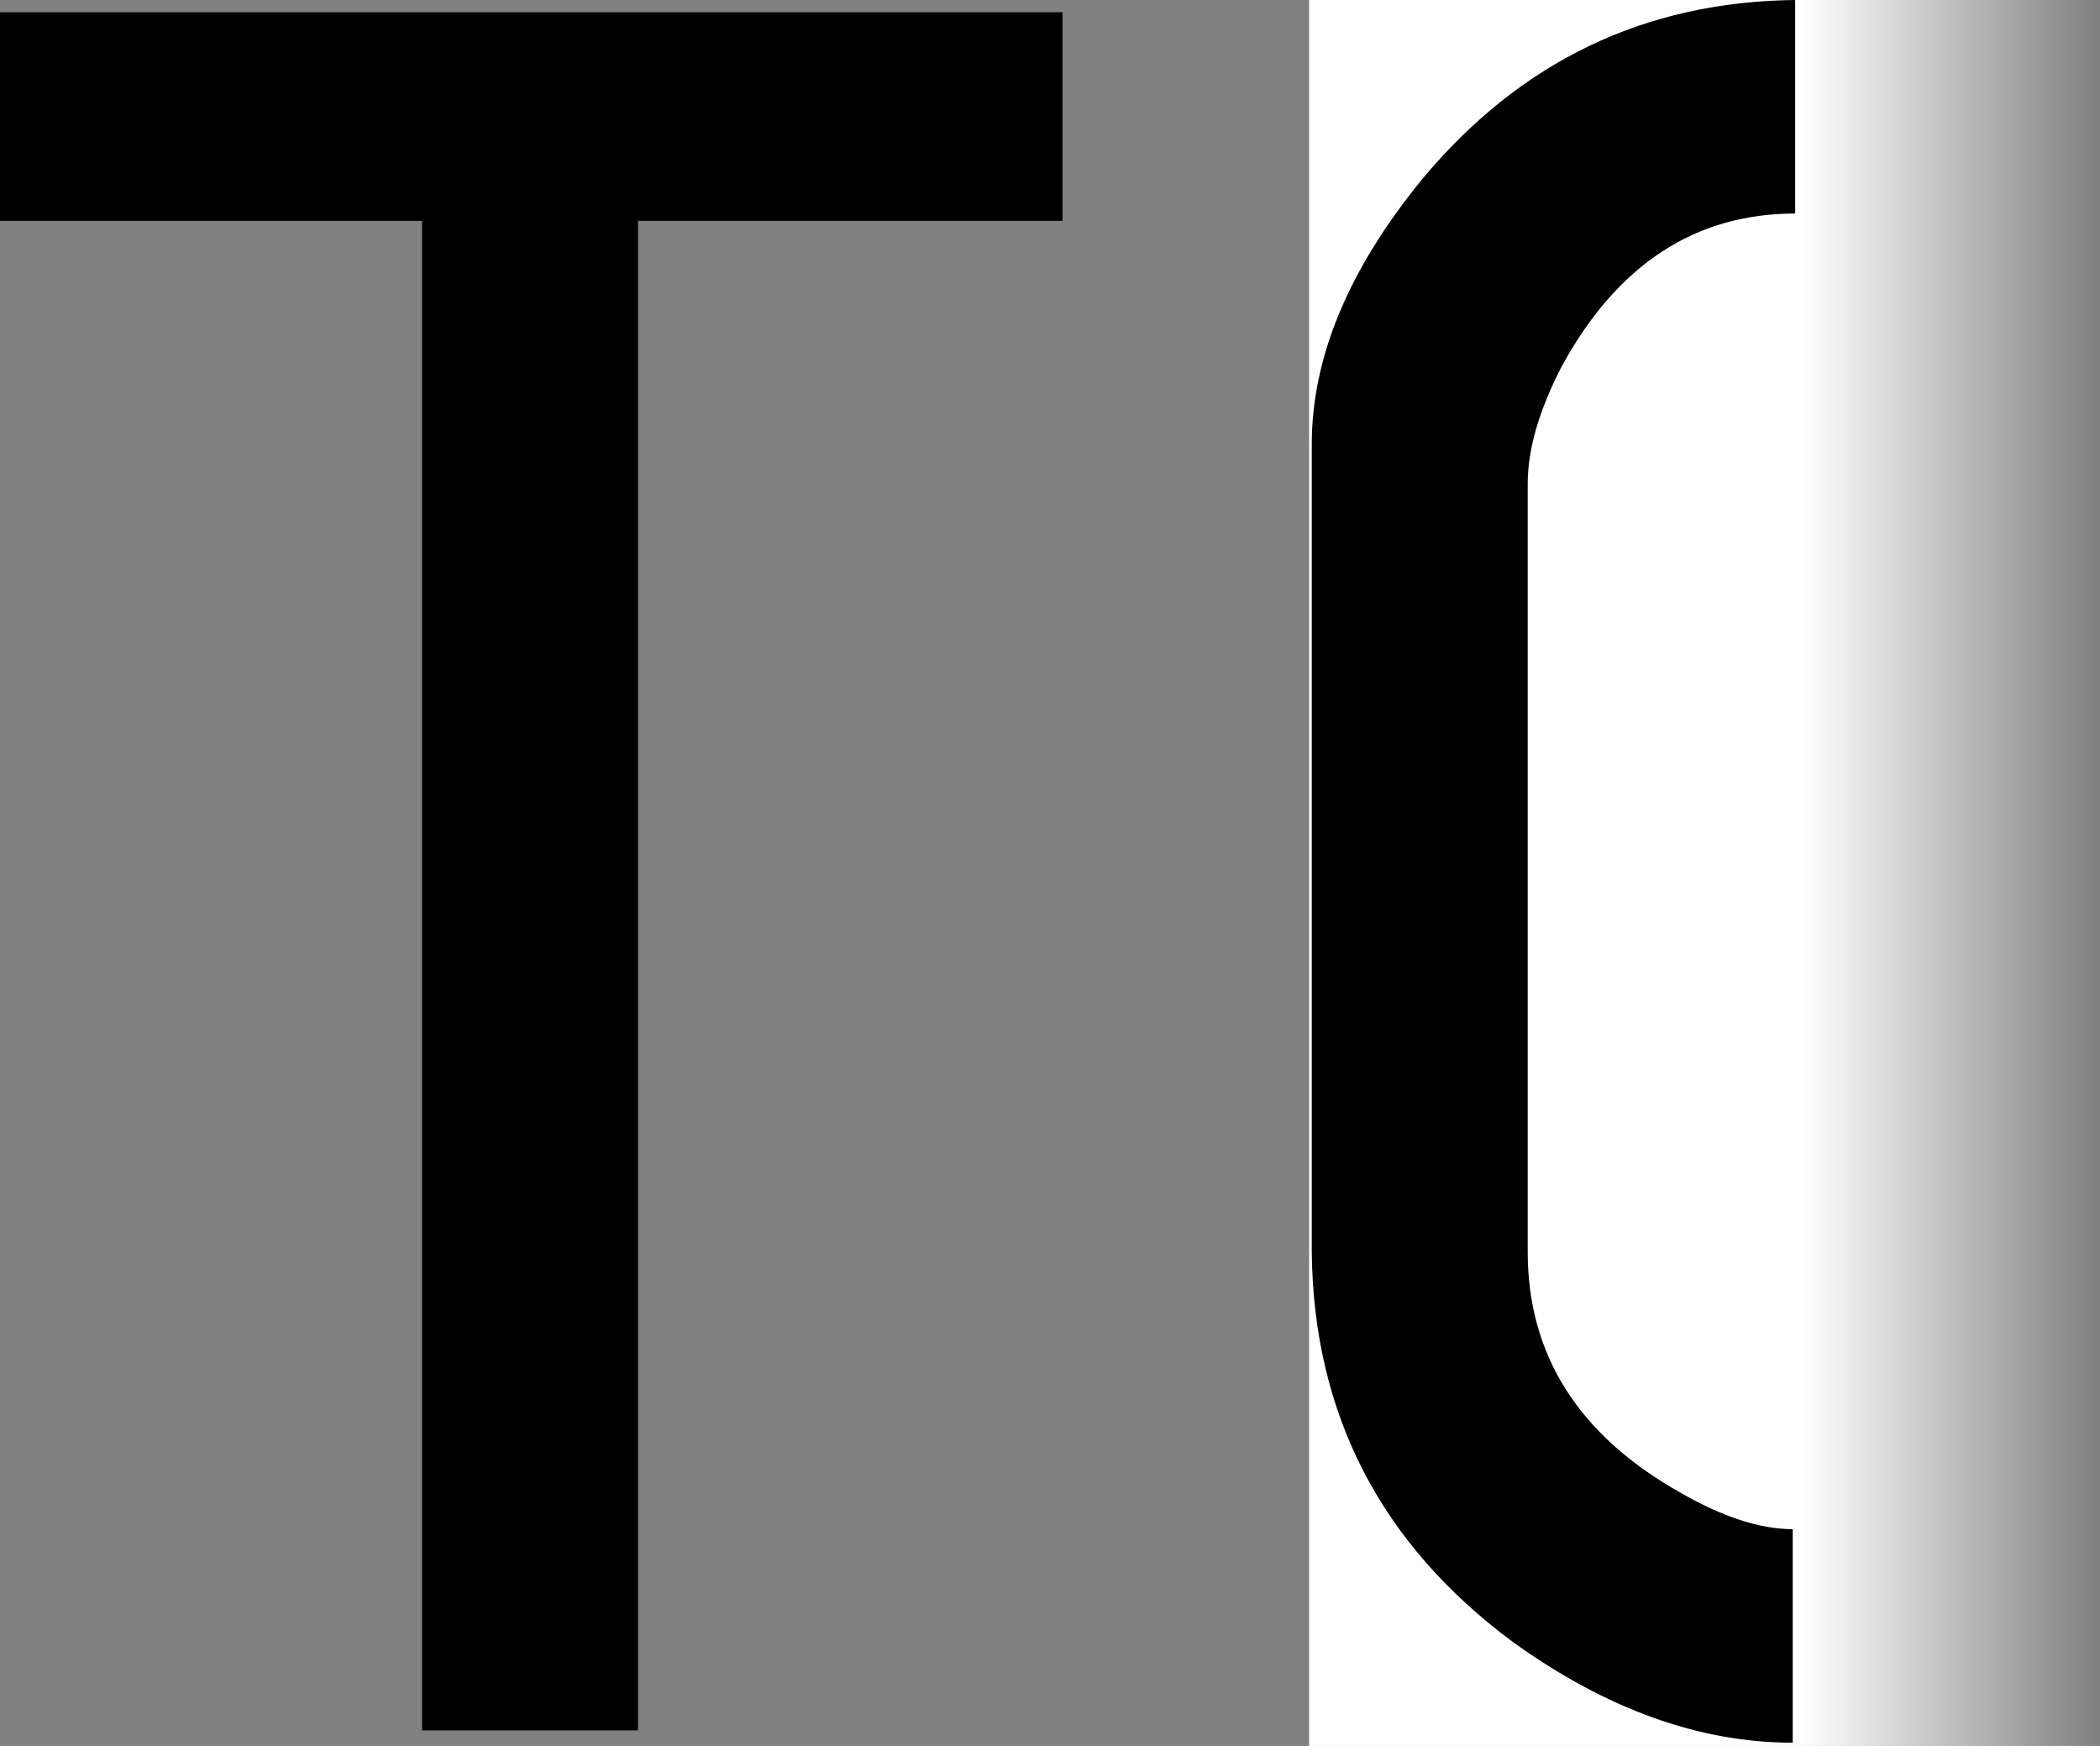
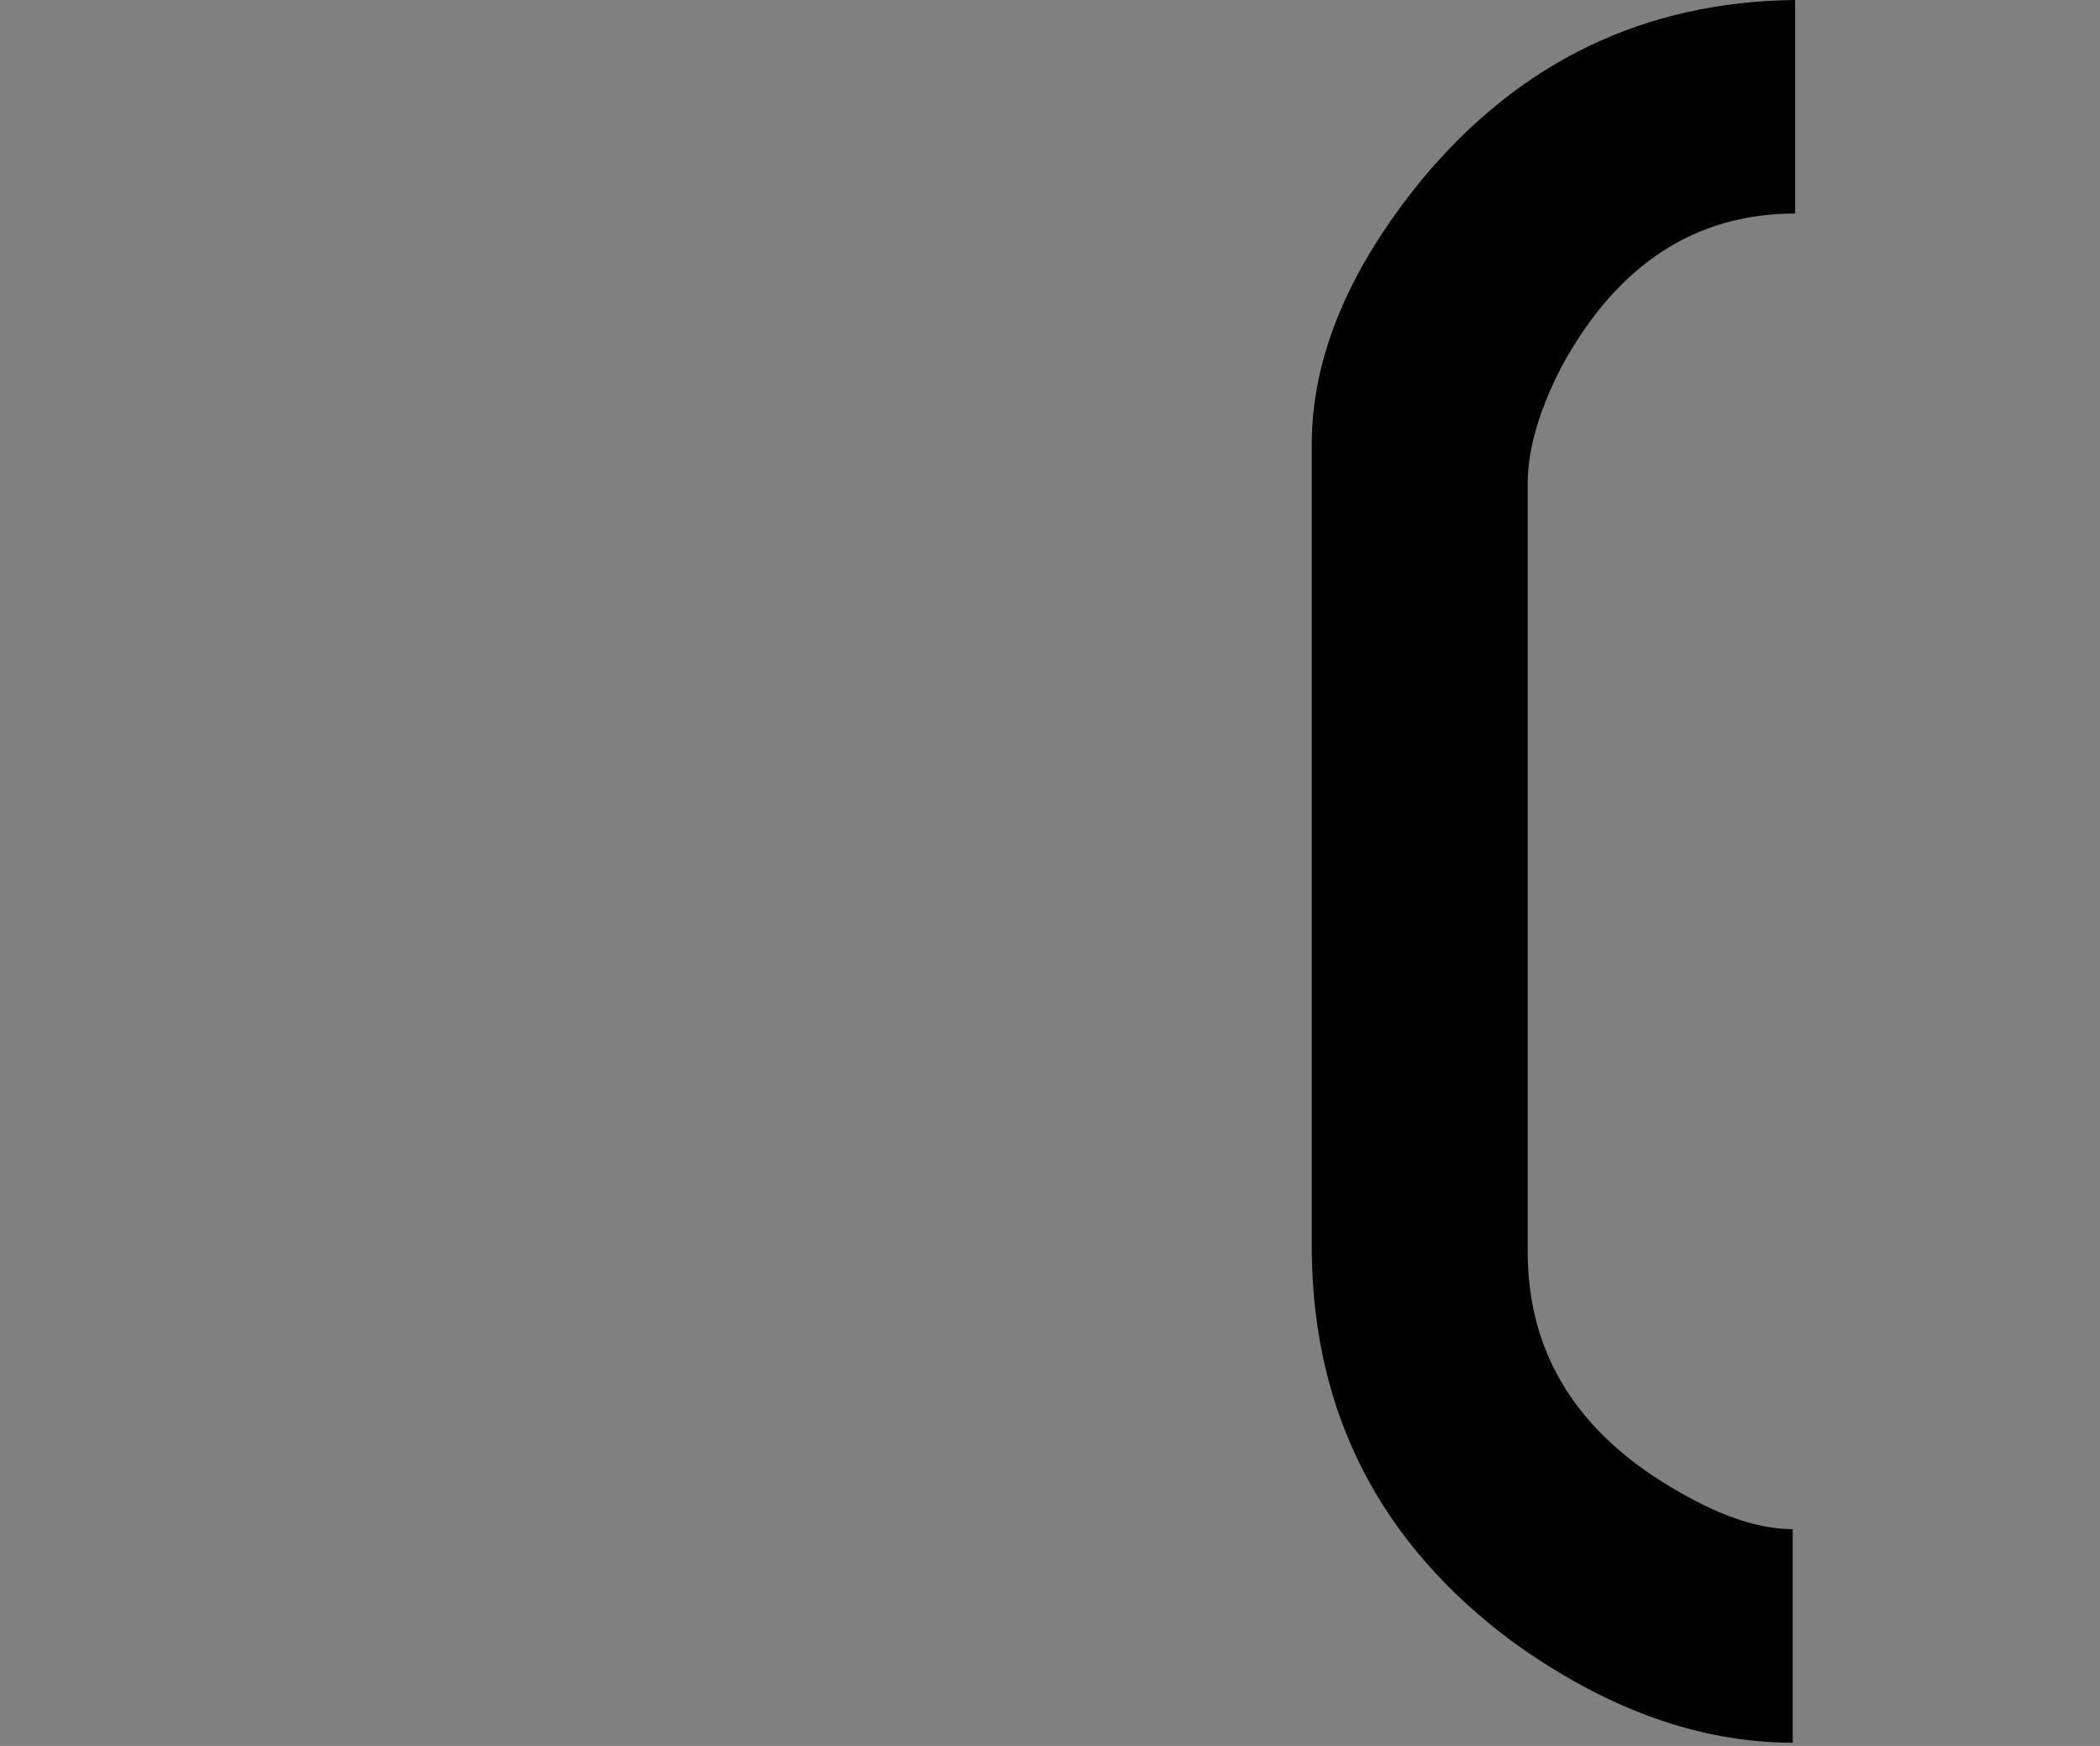
<svg xmlns="http://www.w3.org/2000/svg" width="154" height="128" viewBox="0 0 154 128" fill="none">
  <rect x="0" y="0" width="154" height="128" fill="#808080" stroke="none" />
-   <path d="M96 0H154V128H96V0Z" fill="url(#paint0_linear_221_9402)" />
  <path d="M96.196 91.773V32.571C96.196 26.212 98.895 19.734 104.294 13.136C111.492 4.499 120.609 0.12 131.646 0V15.655C124.328 15.655 118.63 19.374 114.551 26.812C112.871 30.051 112.032 32.931 112.032 35.45V91.773C112.032 99.331 115.751 105.21 123.188 109.408C126.308 111.208 129.067 112.108 131.466 112.108V127.763C124.628 127.763 117.79 125.304 110.952 120.385C101.235 113.187 96.316 103.65 96.196 91.773Z" fill="black" />
-   <path d="M0 16.194V0.898H77.917V16.194H46.786V126.862H30.951V16.194H0Z" fill="black" />
  <defs>
    <linearGradient id="paint0_linear_221_9402" x1="154" y1="64" x2="132.108" y2="64" gradientUnits="userSpaceOnUse">
      <stop stop-color="white" stop-opacity="0" />
      <stop offset="1" stop-color="white" />
    </linearGradient>
  </defs>
</svg>